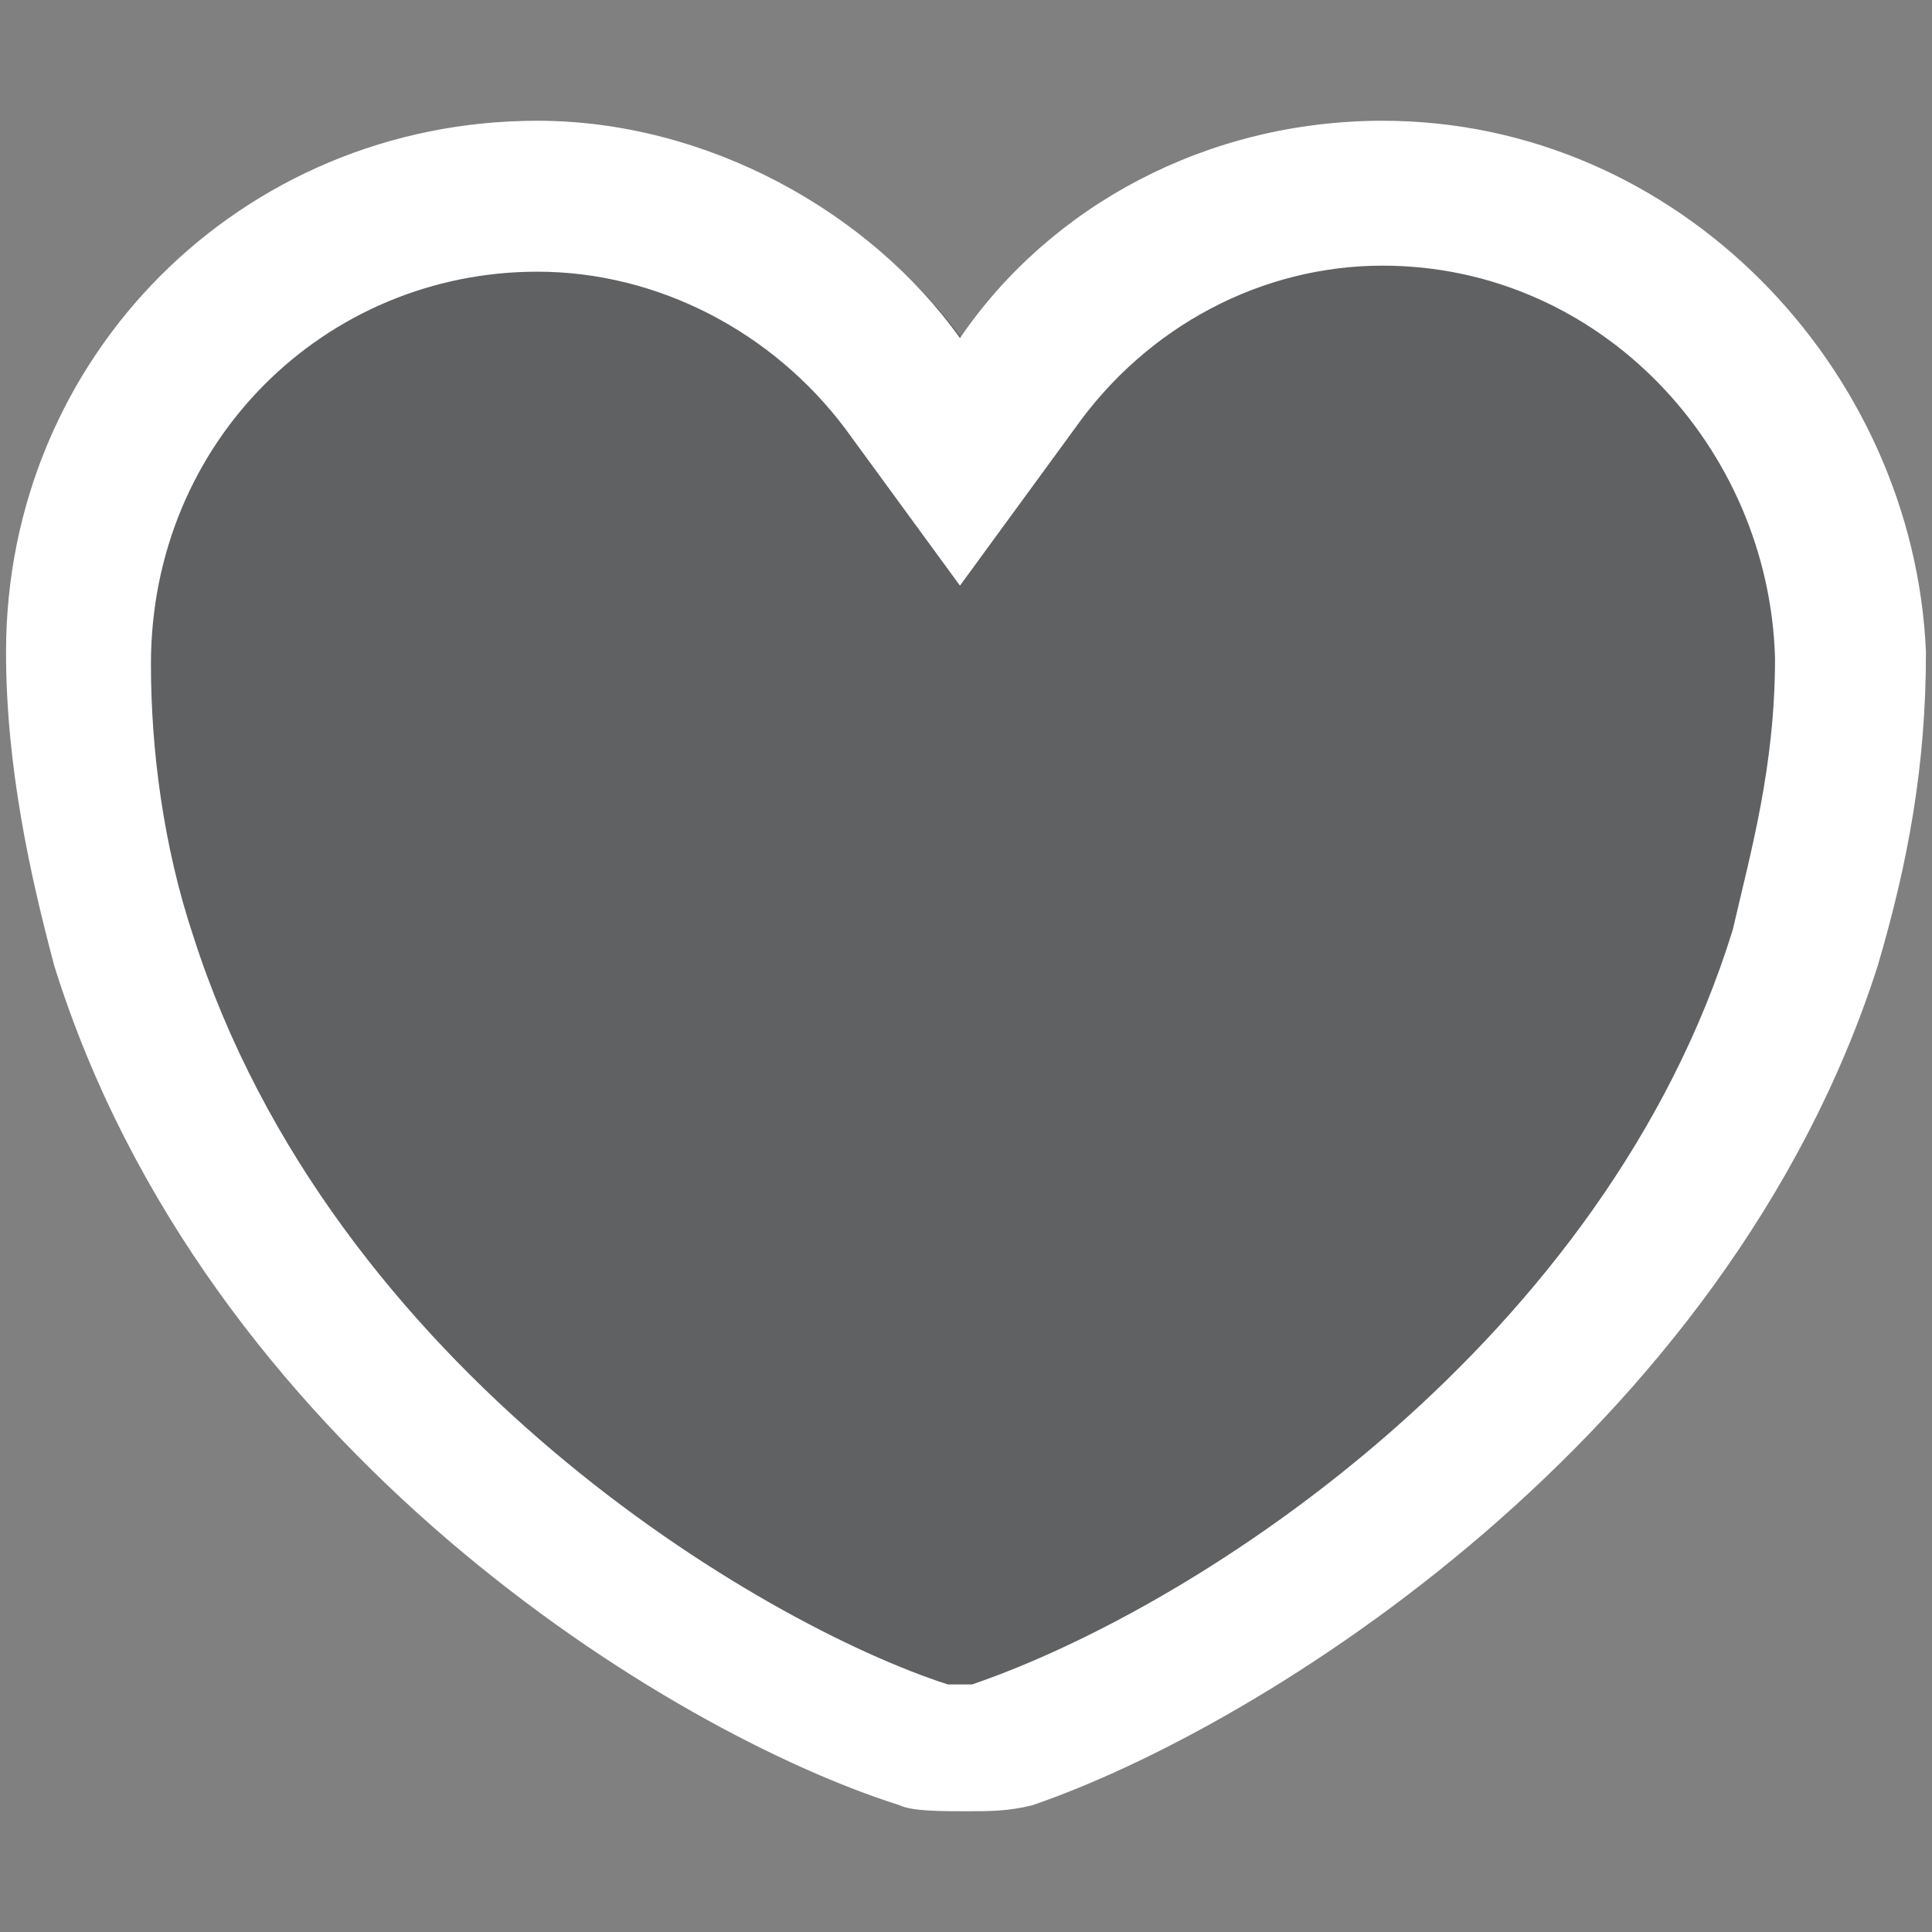
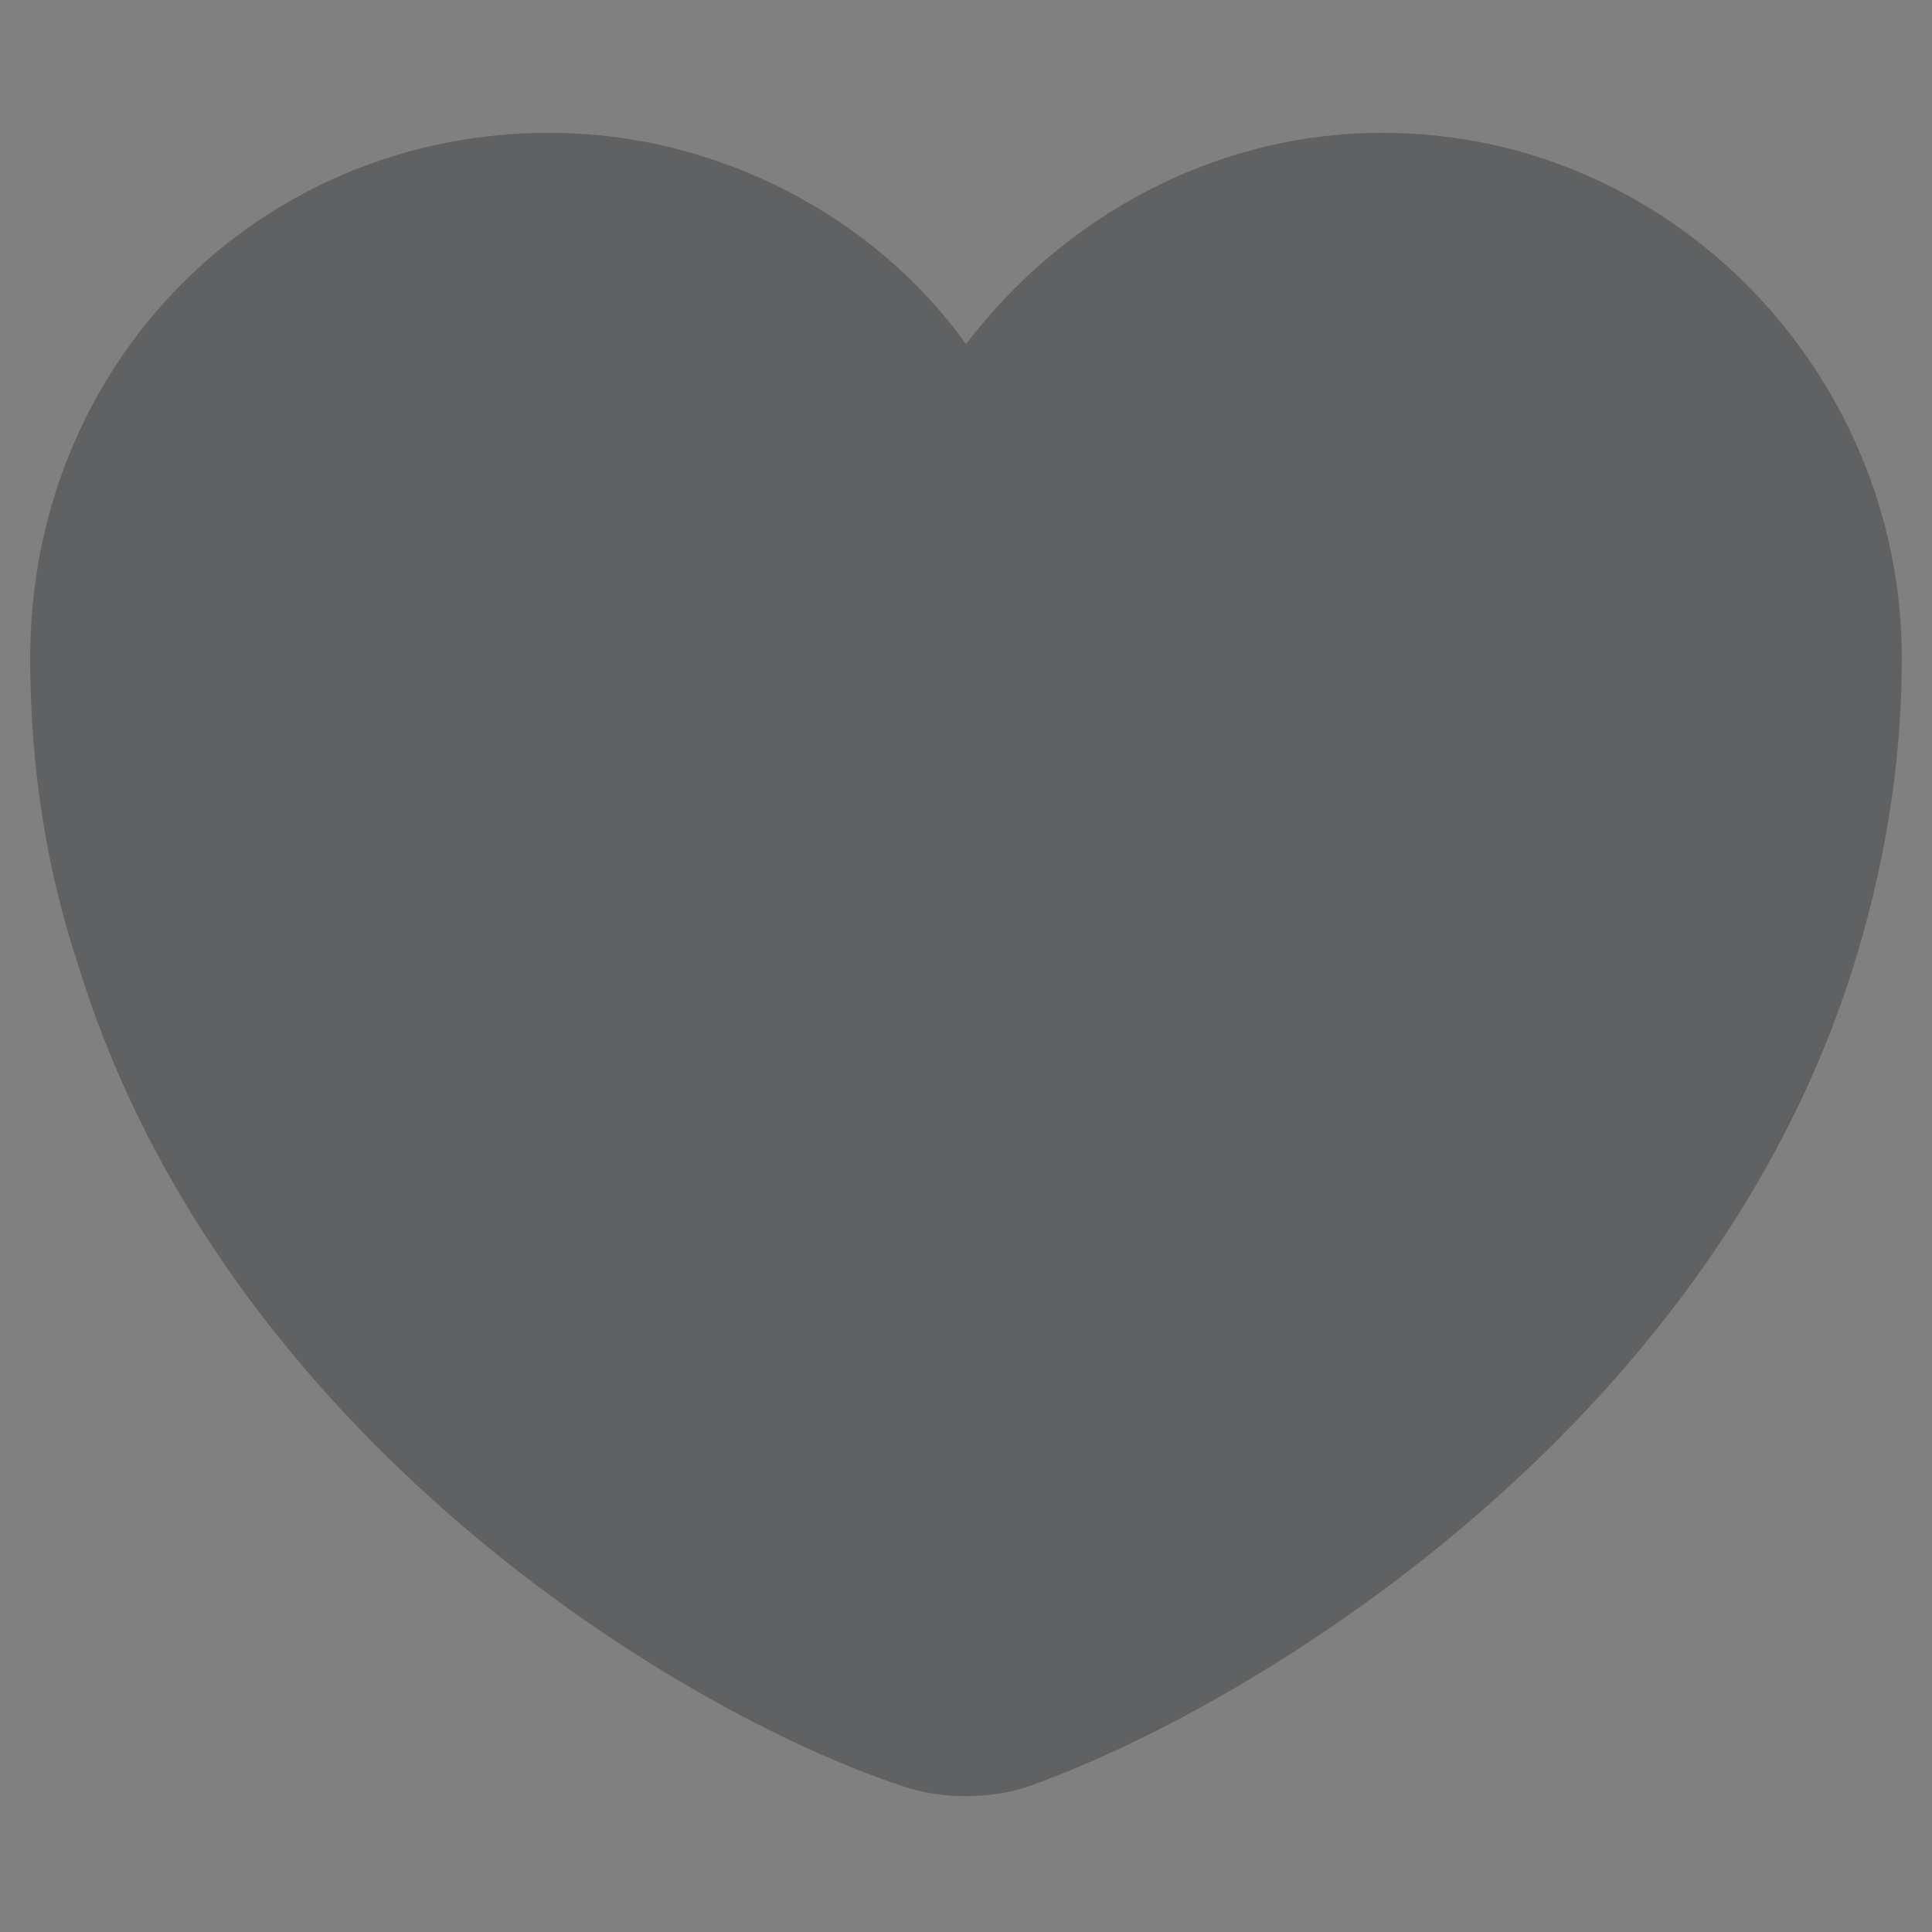
<svg xmlns="http://www.w3.org/2000/svg" version="1.1" id="Layer_1" x="0px" y="0px" viewBox="0 0 32 32" style="enable-background:new 0 0 32 32;" xml:space="preserve">
  <rect x="0" y="0" width="32" height="32" fill="#808080" stroke="none" />
  <style type="text/css">
	.st0{opacity:0.3;fill:#17191C;enable-background:new    ;}
	.st1{fill:#FFFFFF;}
</style>
  <g>
-     <path class="st0" d="M22.9,2.2c-2.8,0-5.3,1.4-6.9,3.5c-1.5-2.1-4.1-3.5-6.9-3.5c-4.8,0-8.6,3.8-8.6,8.7c0,1.9,0.3,3.6,0.8,5.1   c2.4,7.8,10,12.4,13.7,13.6c0.6,0.2,1.4,0.2,2,0c3.7-1.3,11.3-5.9,13.7-13.6c0.5-1.6,0.8-3.3,0.8-5.1C31.5,6.2,27.7,2.2,22.9,2.2z" />
-     <path class="st1" d="M22.9,4.4c3.6,0,6.4,3,6.5,6.5c0,1.8-0.4,3.2-0.7,4.5c-2.1,6.8-8.8,11.2-12.6,12.5l0,0l0,0H16   c-0.1,0-0.1,0-0.1,0l0,0h-0.1h-0.1c-3.1-1-10.2-5.2-12.5-12.4C2.7,14,2.5,12.4,2.5,11c0-3.7,2.9-6.5,6.4-6.5c2,0,3.9,1,5.1,2.6   l1.9,2.6l1.9-2.6C19,5.4,20.9,4.4,22.9,4.4 M22.9,2c-2.9,0-5.5,1.4-7,3.6C14.4,3.5,11.7,2,8.9,2C4,2,0.1,5.9,0.1,10.8   c0,1.9,0.4,3.7,0.8,5.2c2.5,8,10.2,12.7,14,13.9C15.1,30,15.6,30,16,30s0.7,0,1.1-0.1c3.8-1.3,11.5-6.1,14-13.9   c0.5-1.7,0.8-3.3,0.8-5.2C31.7,6.1,27.8,2,22.9,2L22.9,2z" />
+     <path class="st0" d="M22.9,2.2c-2.8,0-5.3,1.4-6.9,3.5c-1.5-2.1-4.1-3.5-6.9-3.5c-4.8,0-8.6,3.8-8.6,8.7c0,1.9,0.3,3.6,0.8,5.1   c2.4,7.8,10,12.4,13.7,13.6c0.6,0.2,1.4,0.2,2,0c3.7-1.3,11.3-5.9,13.7-13.6c0.5-1.6,0.8-3.3,0.8-5.1C31.5,6.2,27.7,2.2,22.9,2.2" />
  </g>
</svg>